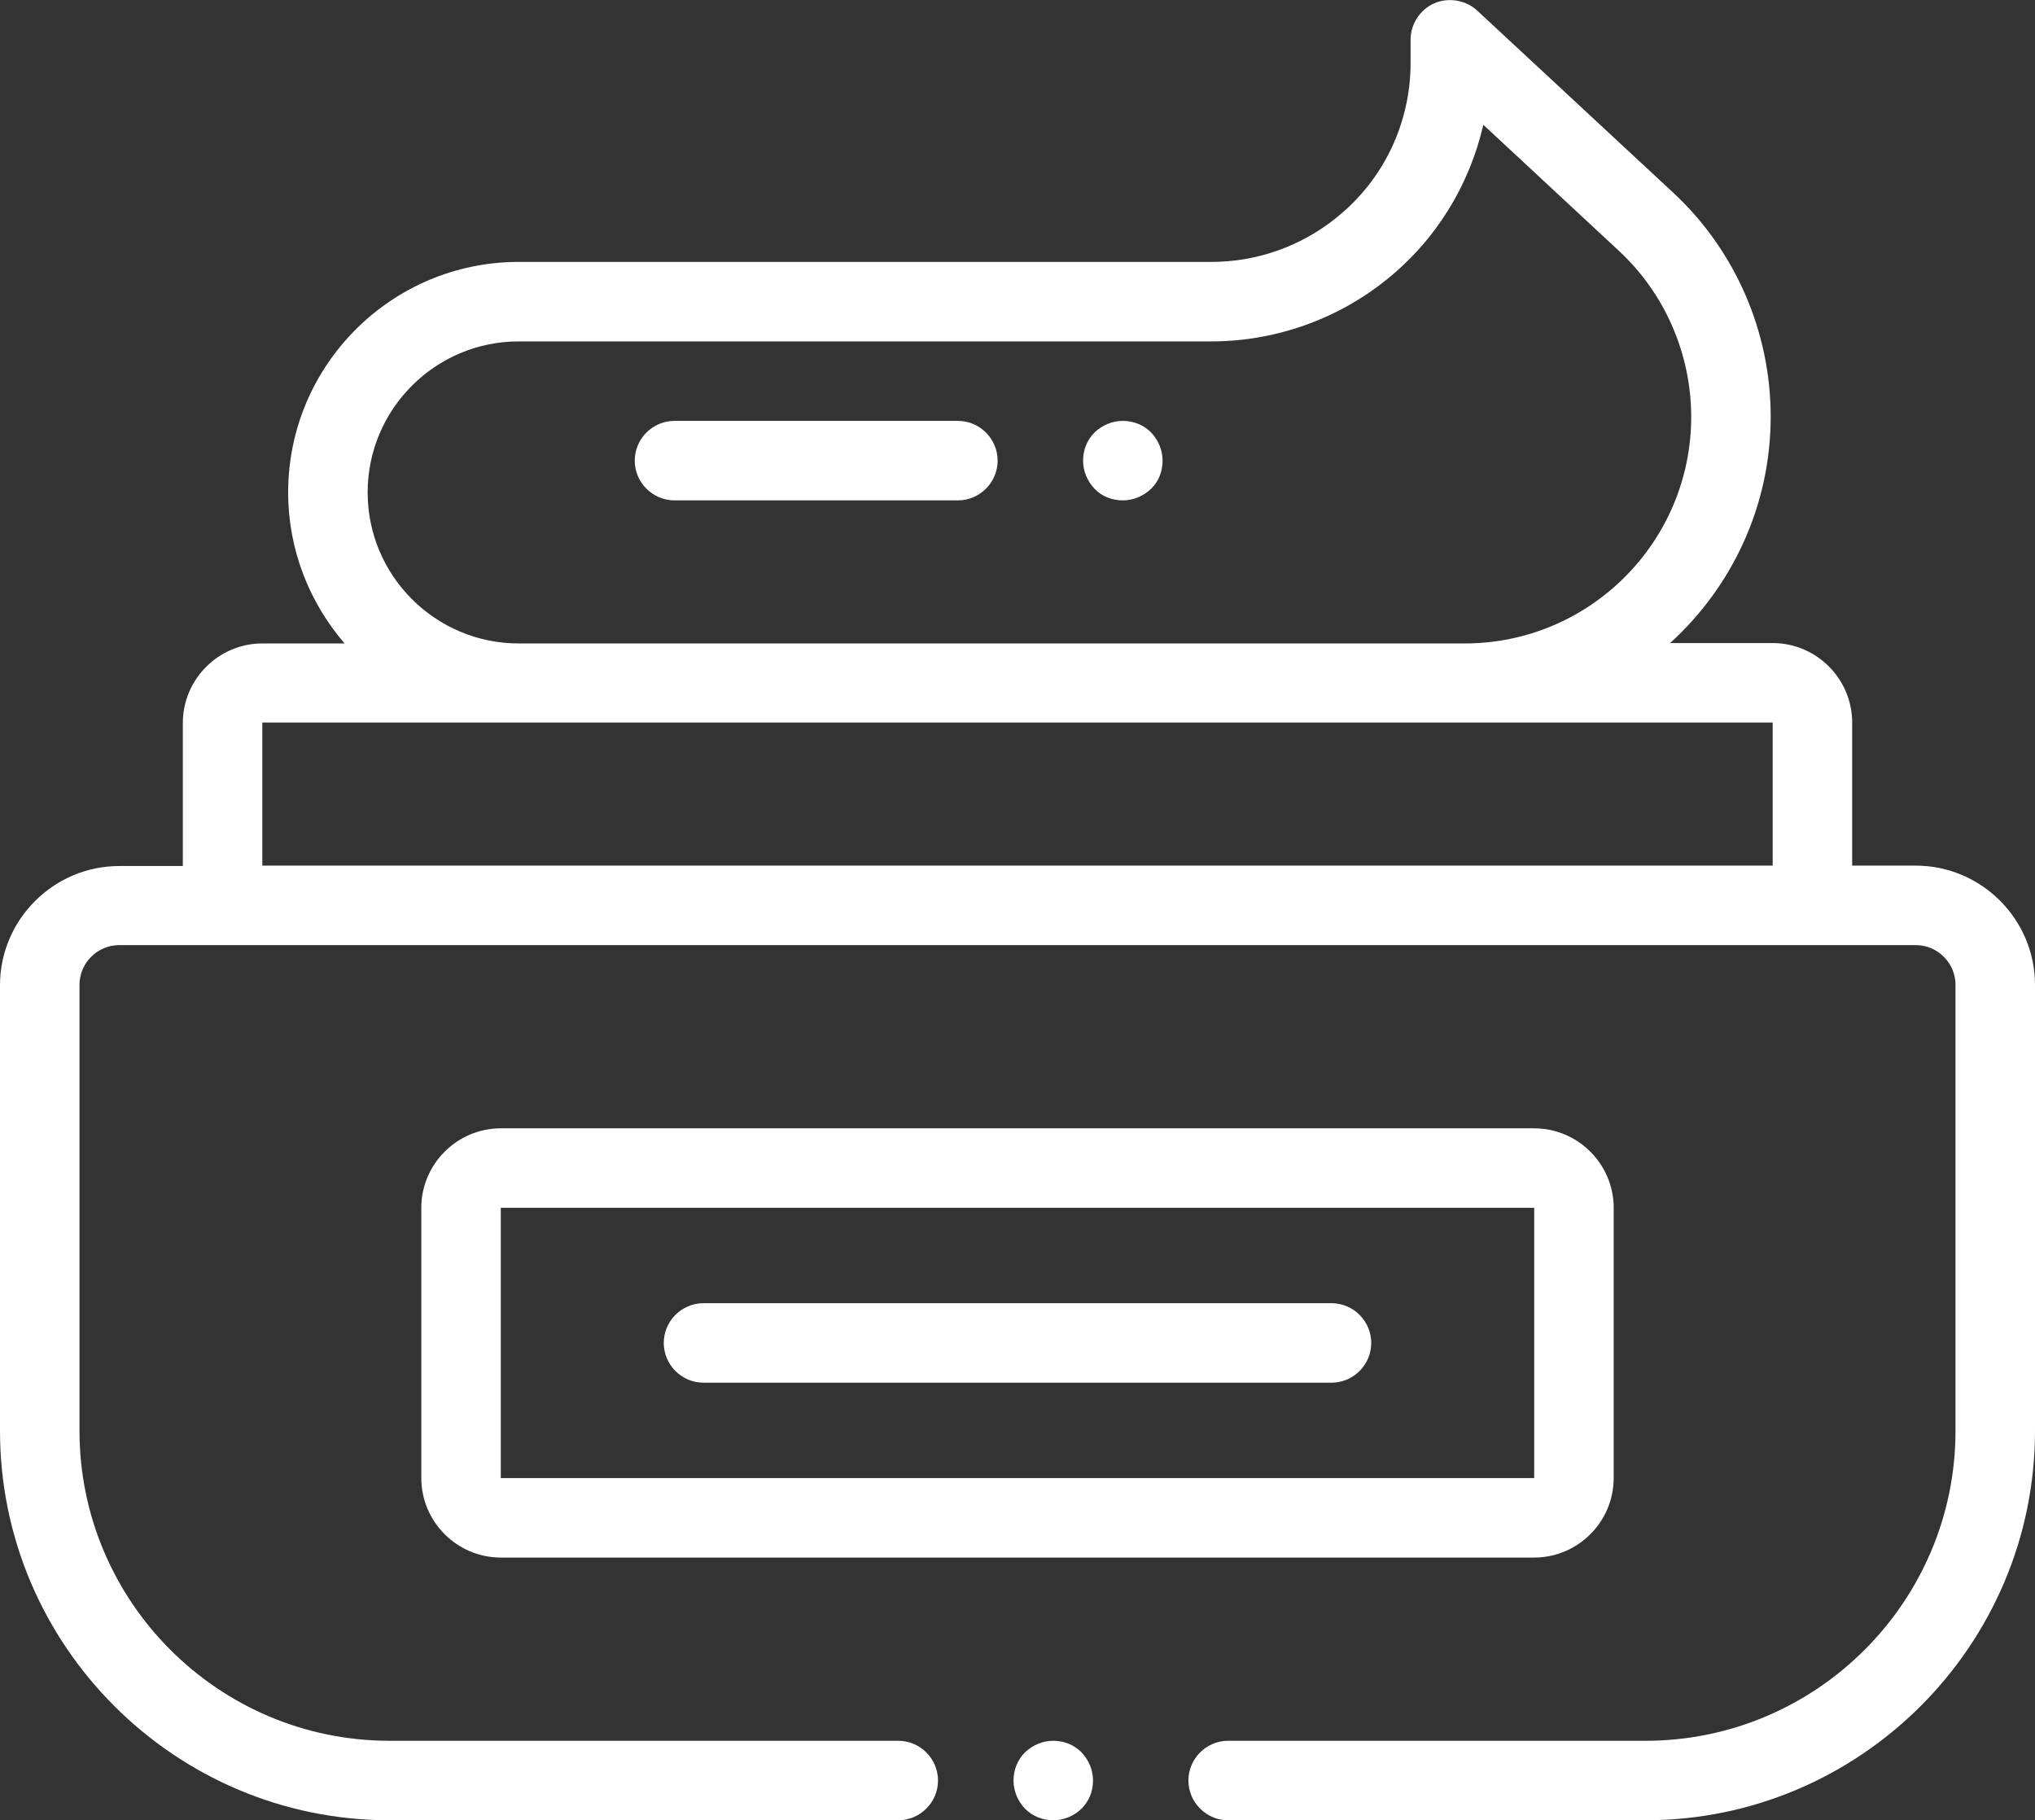
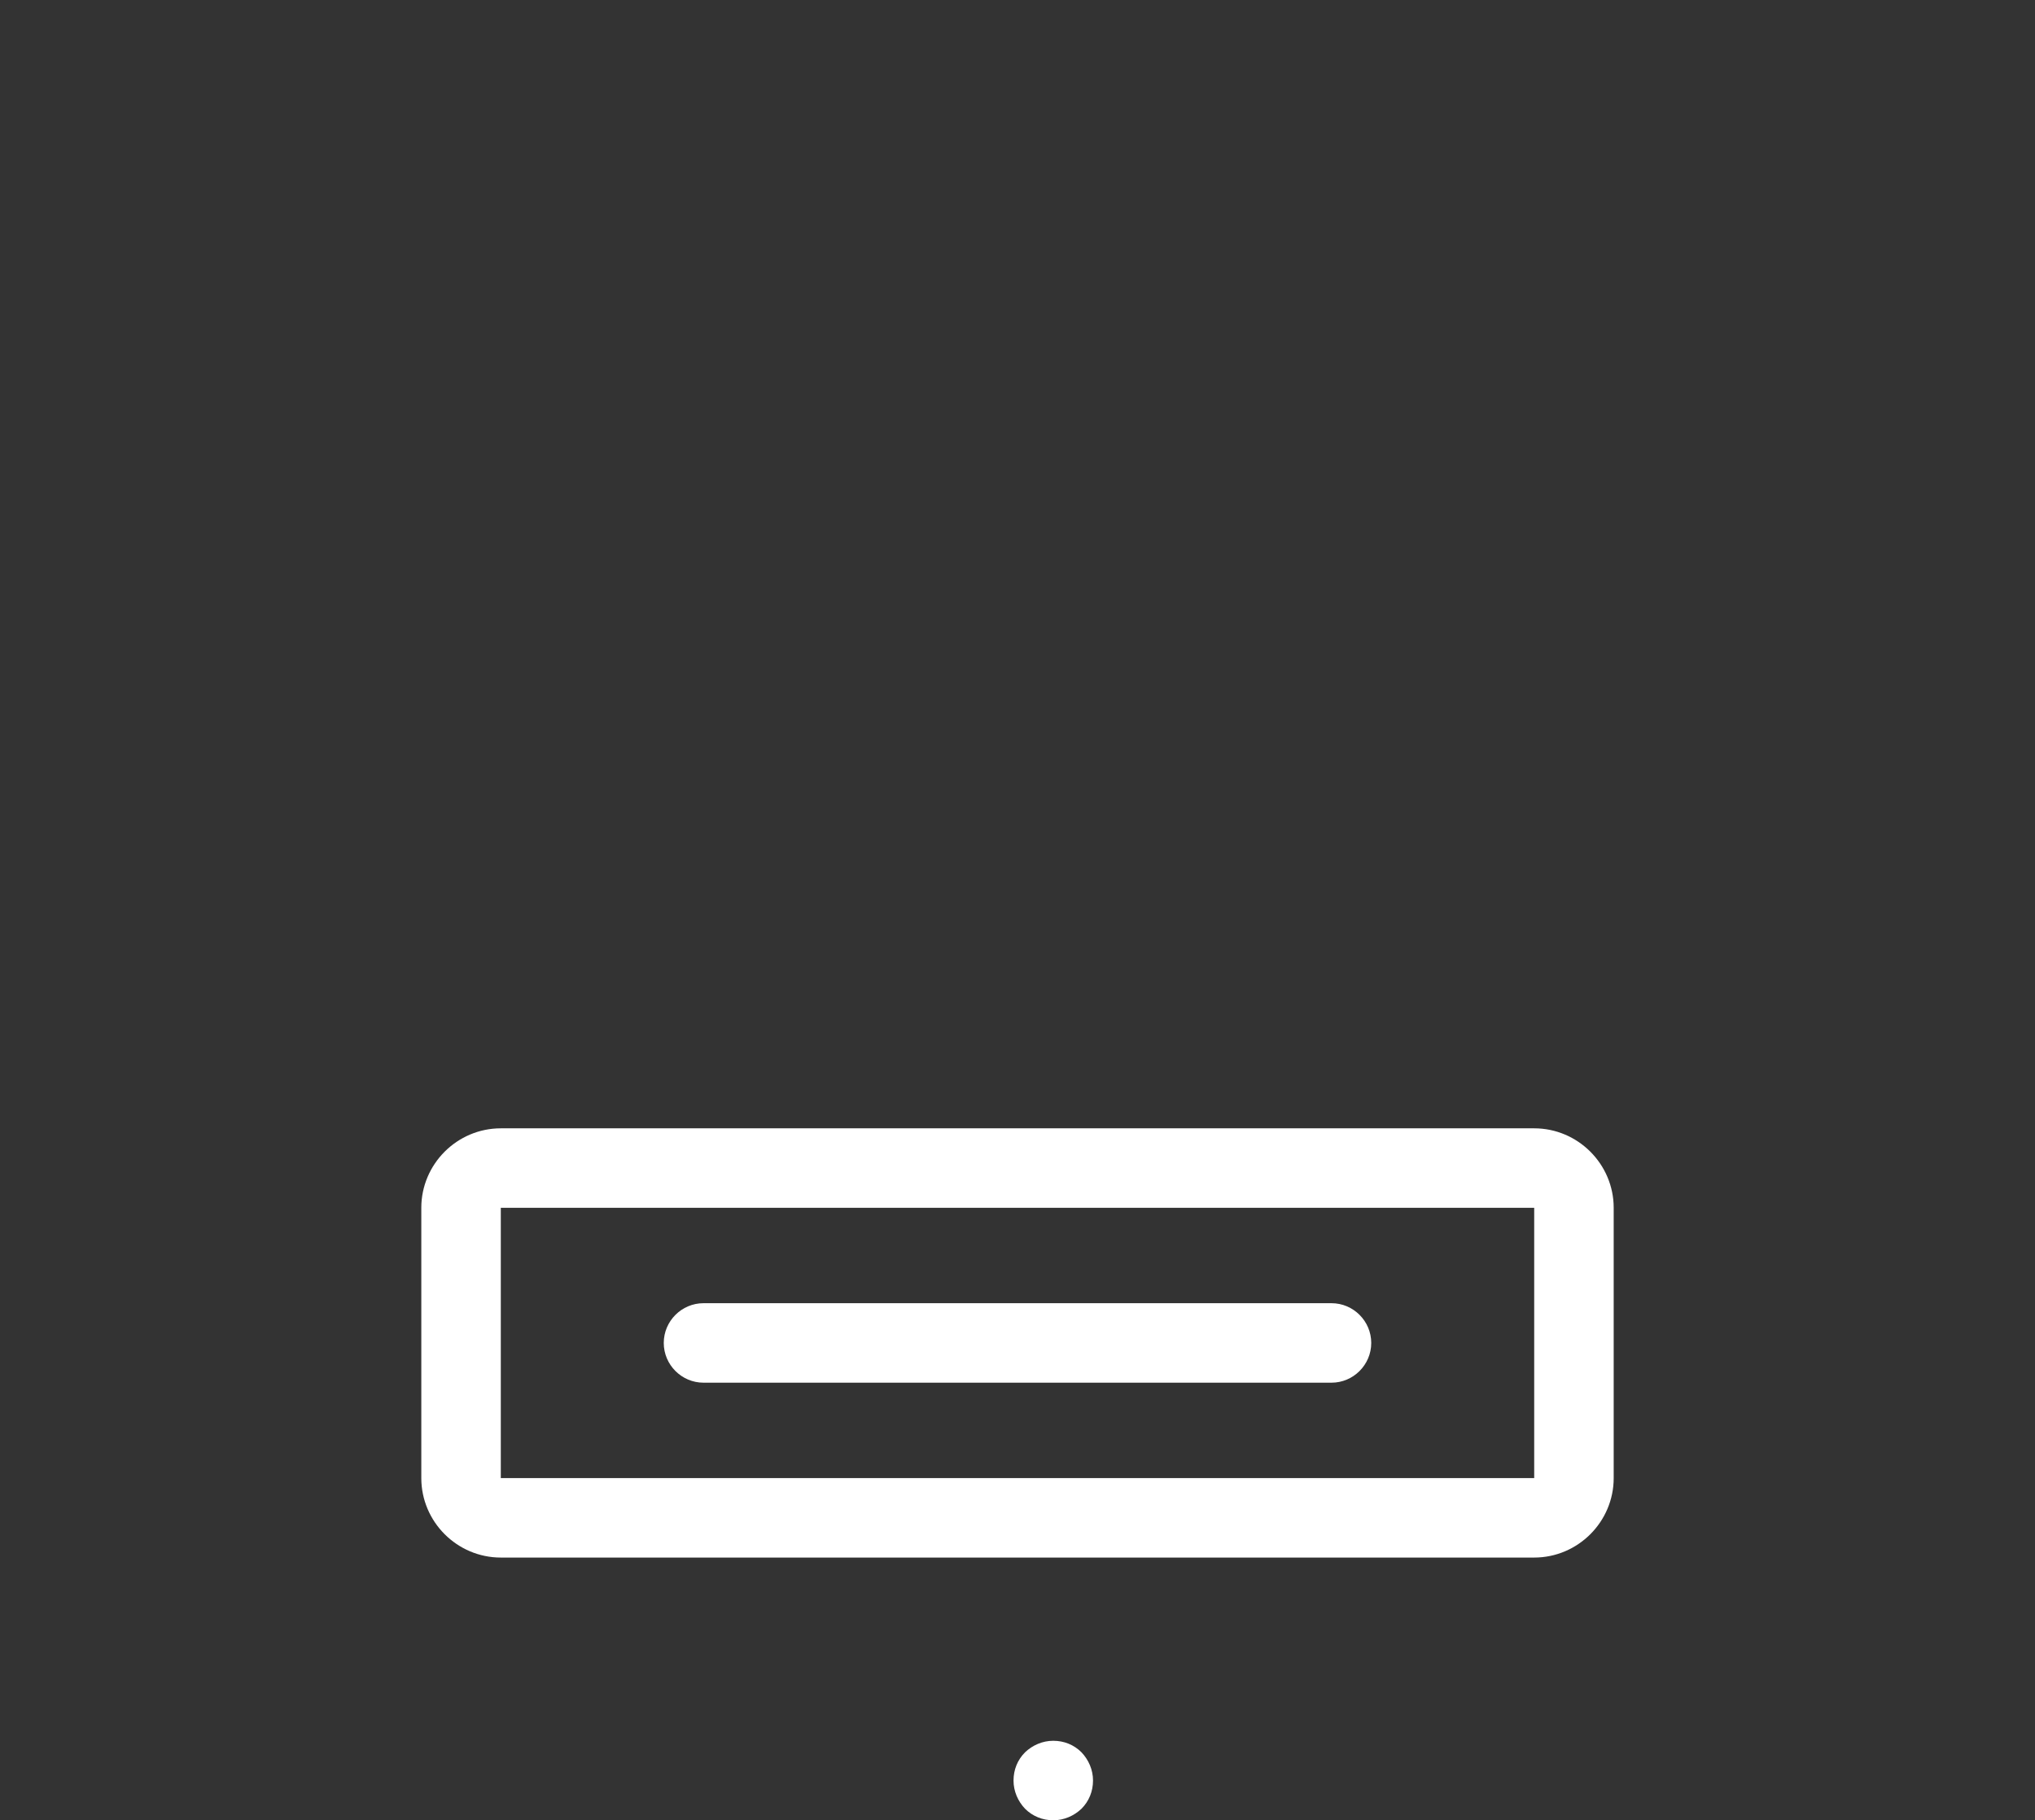
<svg xmlns="http://www.w3.org/2000/svg" version="1.1" id="Capa_1" x="0px" y="0px" viewBox="0 0 512 458" style="enable-background:new 0 0 512 458;" xml:space="preserve">
  <rect x="0" y="0" width="512" height="458" fill="#333333" stroke="none" />
  <style type="text/css">
	.st0{fill:#FFFFFF;}
</style>
  <g>
    <g>
      <path class="st0" d="M386,283.9H126c-11,0-20,9-20,20v68c0,11,9,20,20,20h260c11,0,20-9,20-20v-68C406,292.9,397,283.9,386,283.9z     M386,371.9H126v-68h260V371.9C386,371.9,386,371.9,386,371.9z" />
    </g>
  </g>
  <g>
    <g>
      <path class="st0" d="M272.1,440.9c-1.9-1.9-4.4-2.9-7.1-2.9s-5.2,1.1-7.1,2.9c-1.9,1.9-2.9,4.4-2.9,7.1s1.1,5.2,2.9,7.1    c1.9,1.9,4.4,2.9,7.1,2.9s5.2-1.1,7.1-2.9c1.9-1.9,2.9-4.4,2.9-7.1S273.9,442.8,272.1,440.9z" />
    </g>
  </g>
  <g>
    <g>
-       <path class="st0" d="M482,217.8h-16v-36c0-11-9-20-20-20h-25.8c15.5-14.1,25.3-34.4,25.3-57c0-21.3-8.9-41.8-24.5-56.3L371.7,2.7    c-2.9-2.7-7.2-3.4-10.8-1.9c-3.6,1.6-6,5.2-6,9.2v5.8c0,15.2-6.8,29.5-18.7,39c-8.9,7.2-20,11.1-31.4,11.1H130.5    c-32,0-58,26-58,58c0,14.5,5.4,27.8,14.2,38H66c-11,0-20,9-20,20v36H30c-16.5,0-30,13.5-30,30V360c0,54,44,98,98,98h128    c5.5,0,10-4.5,10-10s-4.5-10-10-10H98c-43,0-78-35-78-78V247.8c0-5.5,4.5-10,10-10h452c5.5,0,10,4.5,10,10V360c0,43-35,78-78,78    H309c-5.5,0-10,4.5-10,10s4.5,10,10,10h105c54,0,98-44,98-98V247.8C512,231.3,498.5,217.8,482,217.8z M130.5,85.9h174.3    c15.9,0,31.6-5.5,44-15.5c12.5-10,20.9-23.8,24.4-39l34.2,31.8c11.5,10.7,18.1,25.9,18.1,41.7c0,31.4-25.5,57-57,57h-15.4H146.8    h-16.3c-20.9,0-38-17-38-38C92.5,102.9,109.6,85.9,130.5,85.9z M446,217.8H66v-36h380V217.8z" />
-     </g>
+       </g>
  </g>
  <g>
    <g>
      <path class="st0" d="M335,327.9H177c-5.5,0-10,4.5-10,10s4.5,10,10,10h158c5.5,0,10-4.5,10-10S340.5,327.9,335,327.9z" />
    </g>
  </g>
  <g>
    <g>
-       <path class="st0" d="M241,105.9h-71.3c-5.5,0-10,4.5-10,10s4.5,10,10,10H241c5.5,0,10-4.5,10-10S246.5,105.9,241,105.9z" />
-     </g>
+       </g>
  </g>
  <g>
    <g>
-       <path class="st0" d="M289.6,108.8c-1.9-1.9-4.4-2.9-7.1-2.9s-5.2,1.1-7.1,2.9c-1.9,1.9-2.9,4.4-2.9,7.1s1.1,5.2,2.9,7.1    s4.4,2.9,7.1,2.9s5.2-1.1,7.1-2.9s2.9-4.4,2.9-7.1S291.4,110.7,289.6,108.8z" />
-     </g>
+       </g>
  </g>
</svg>